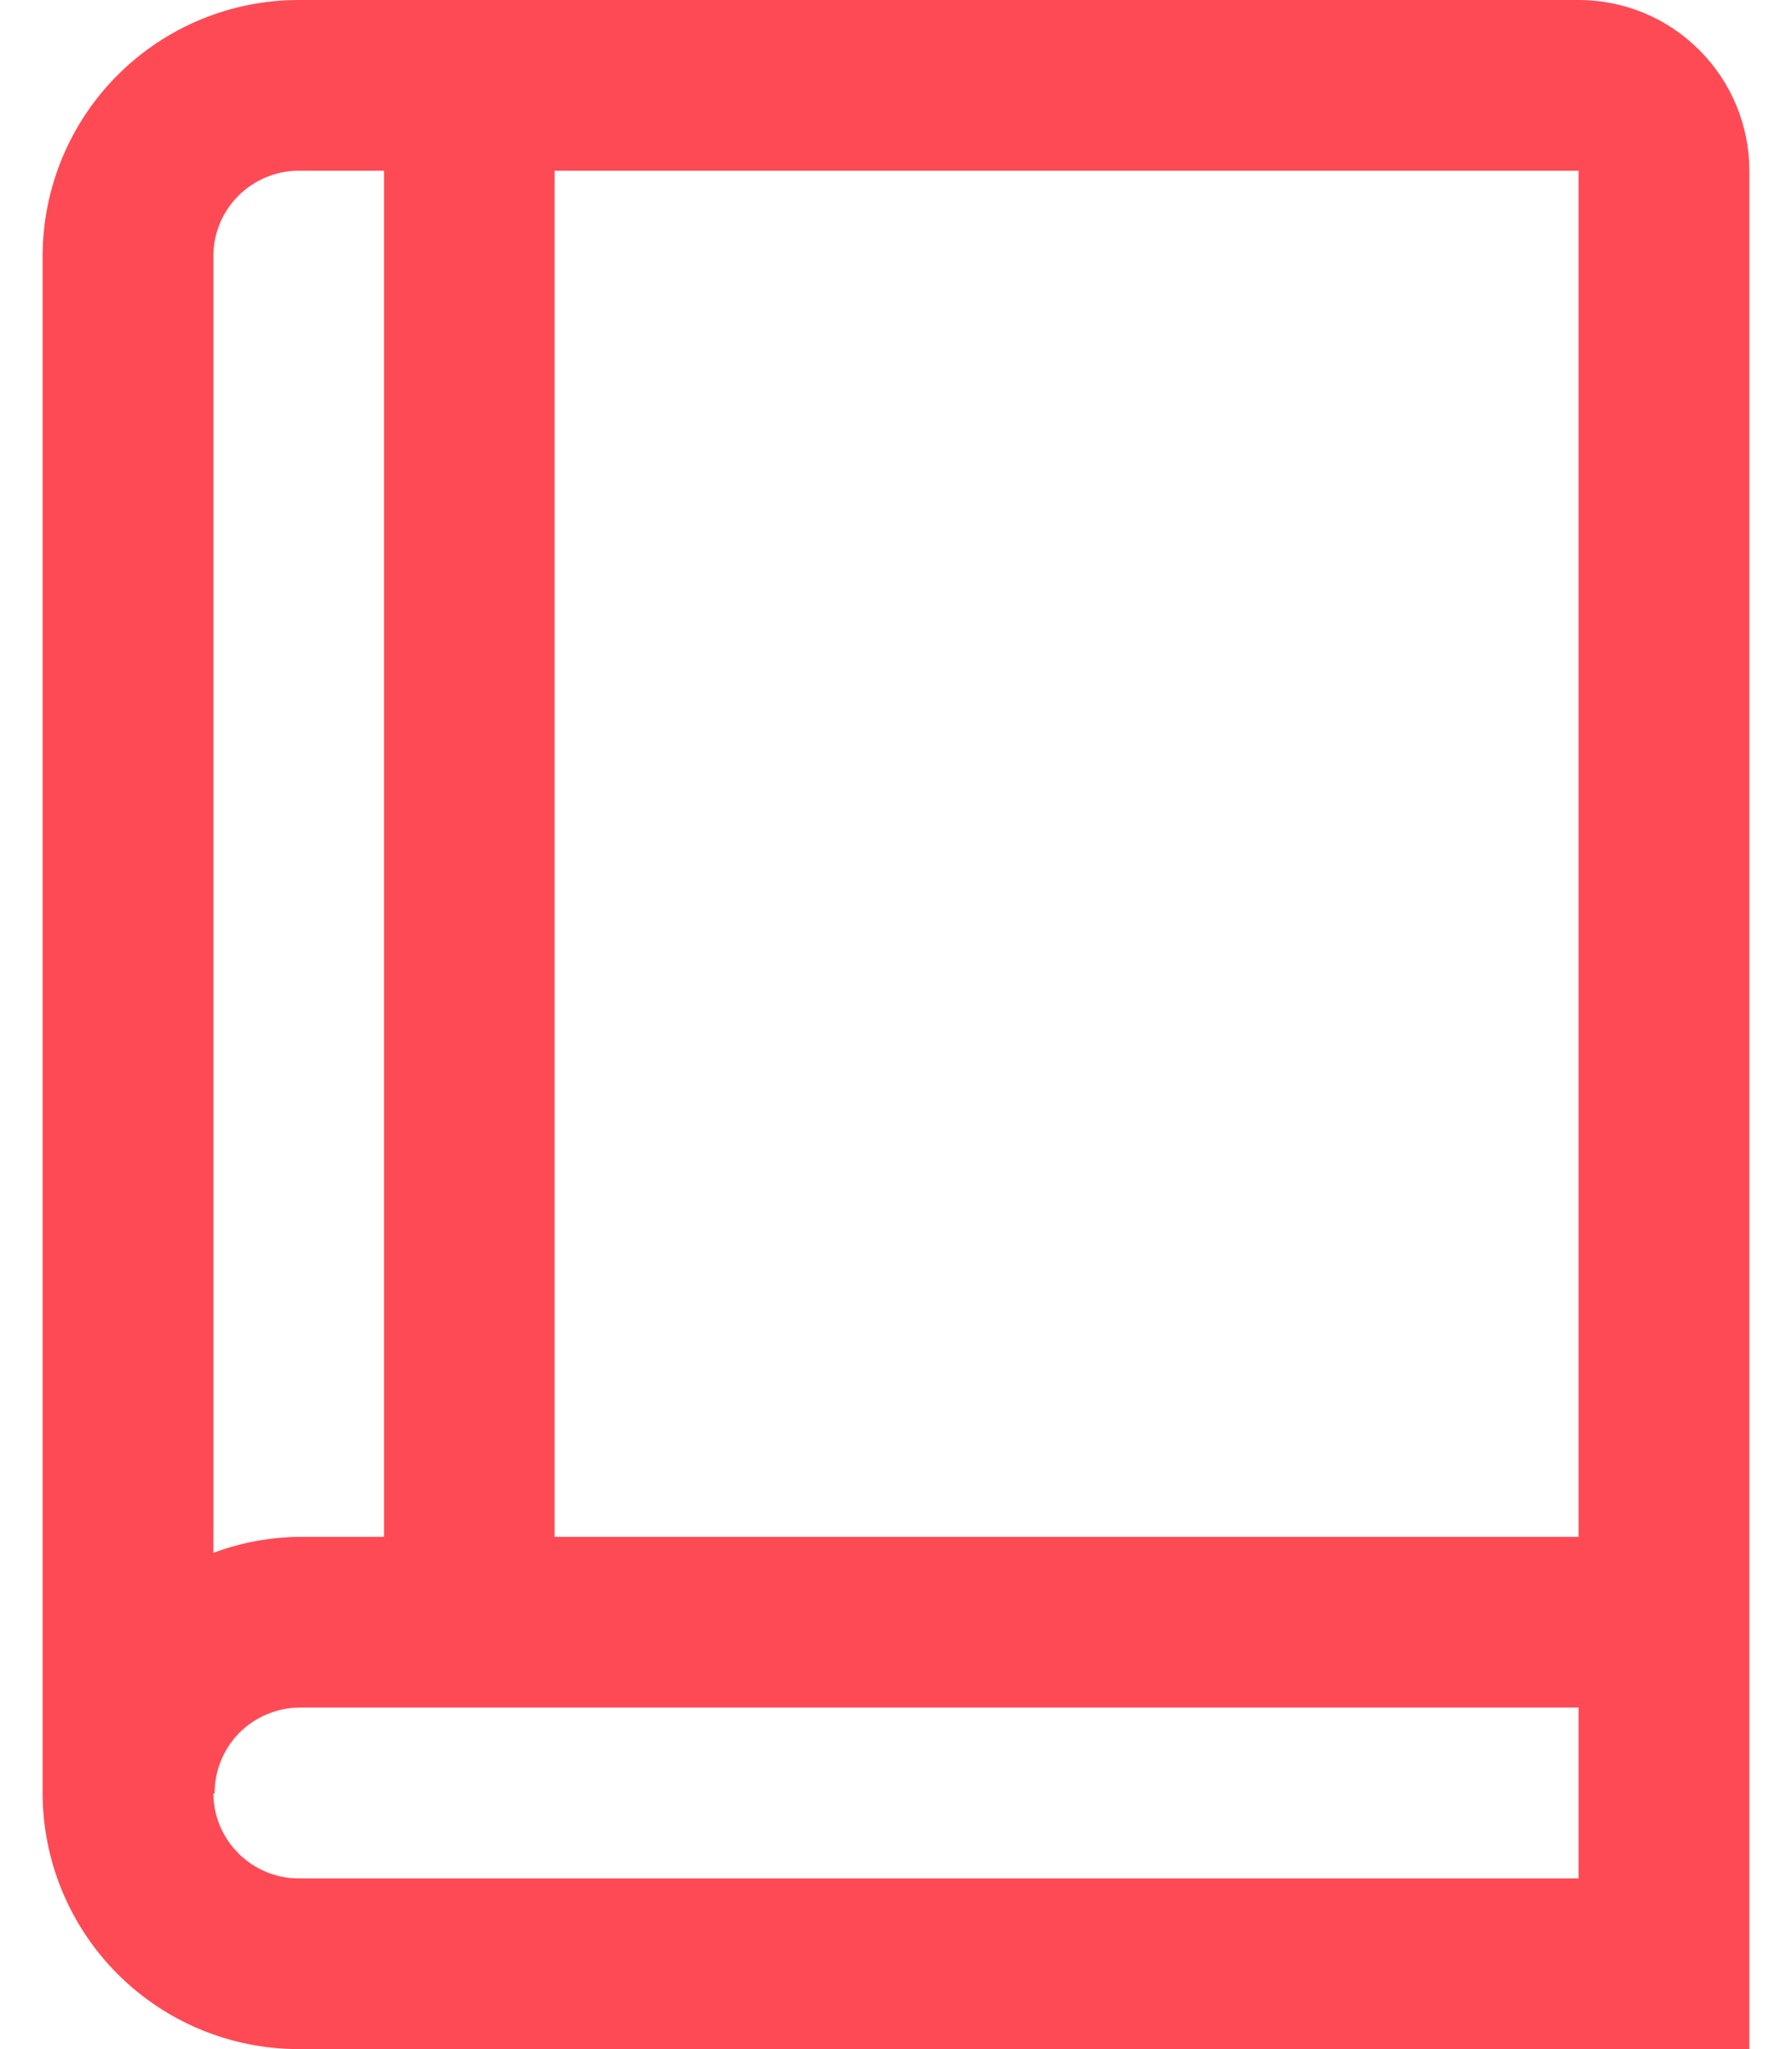
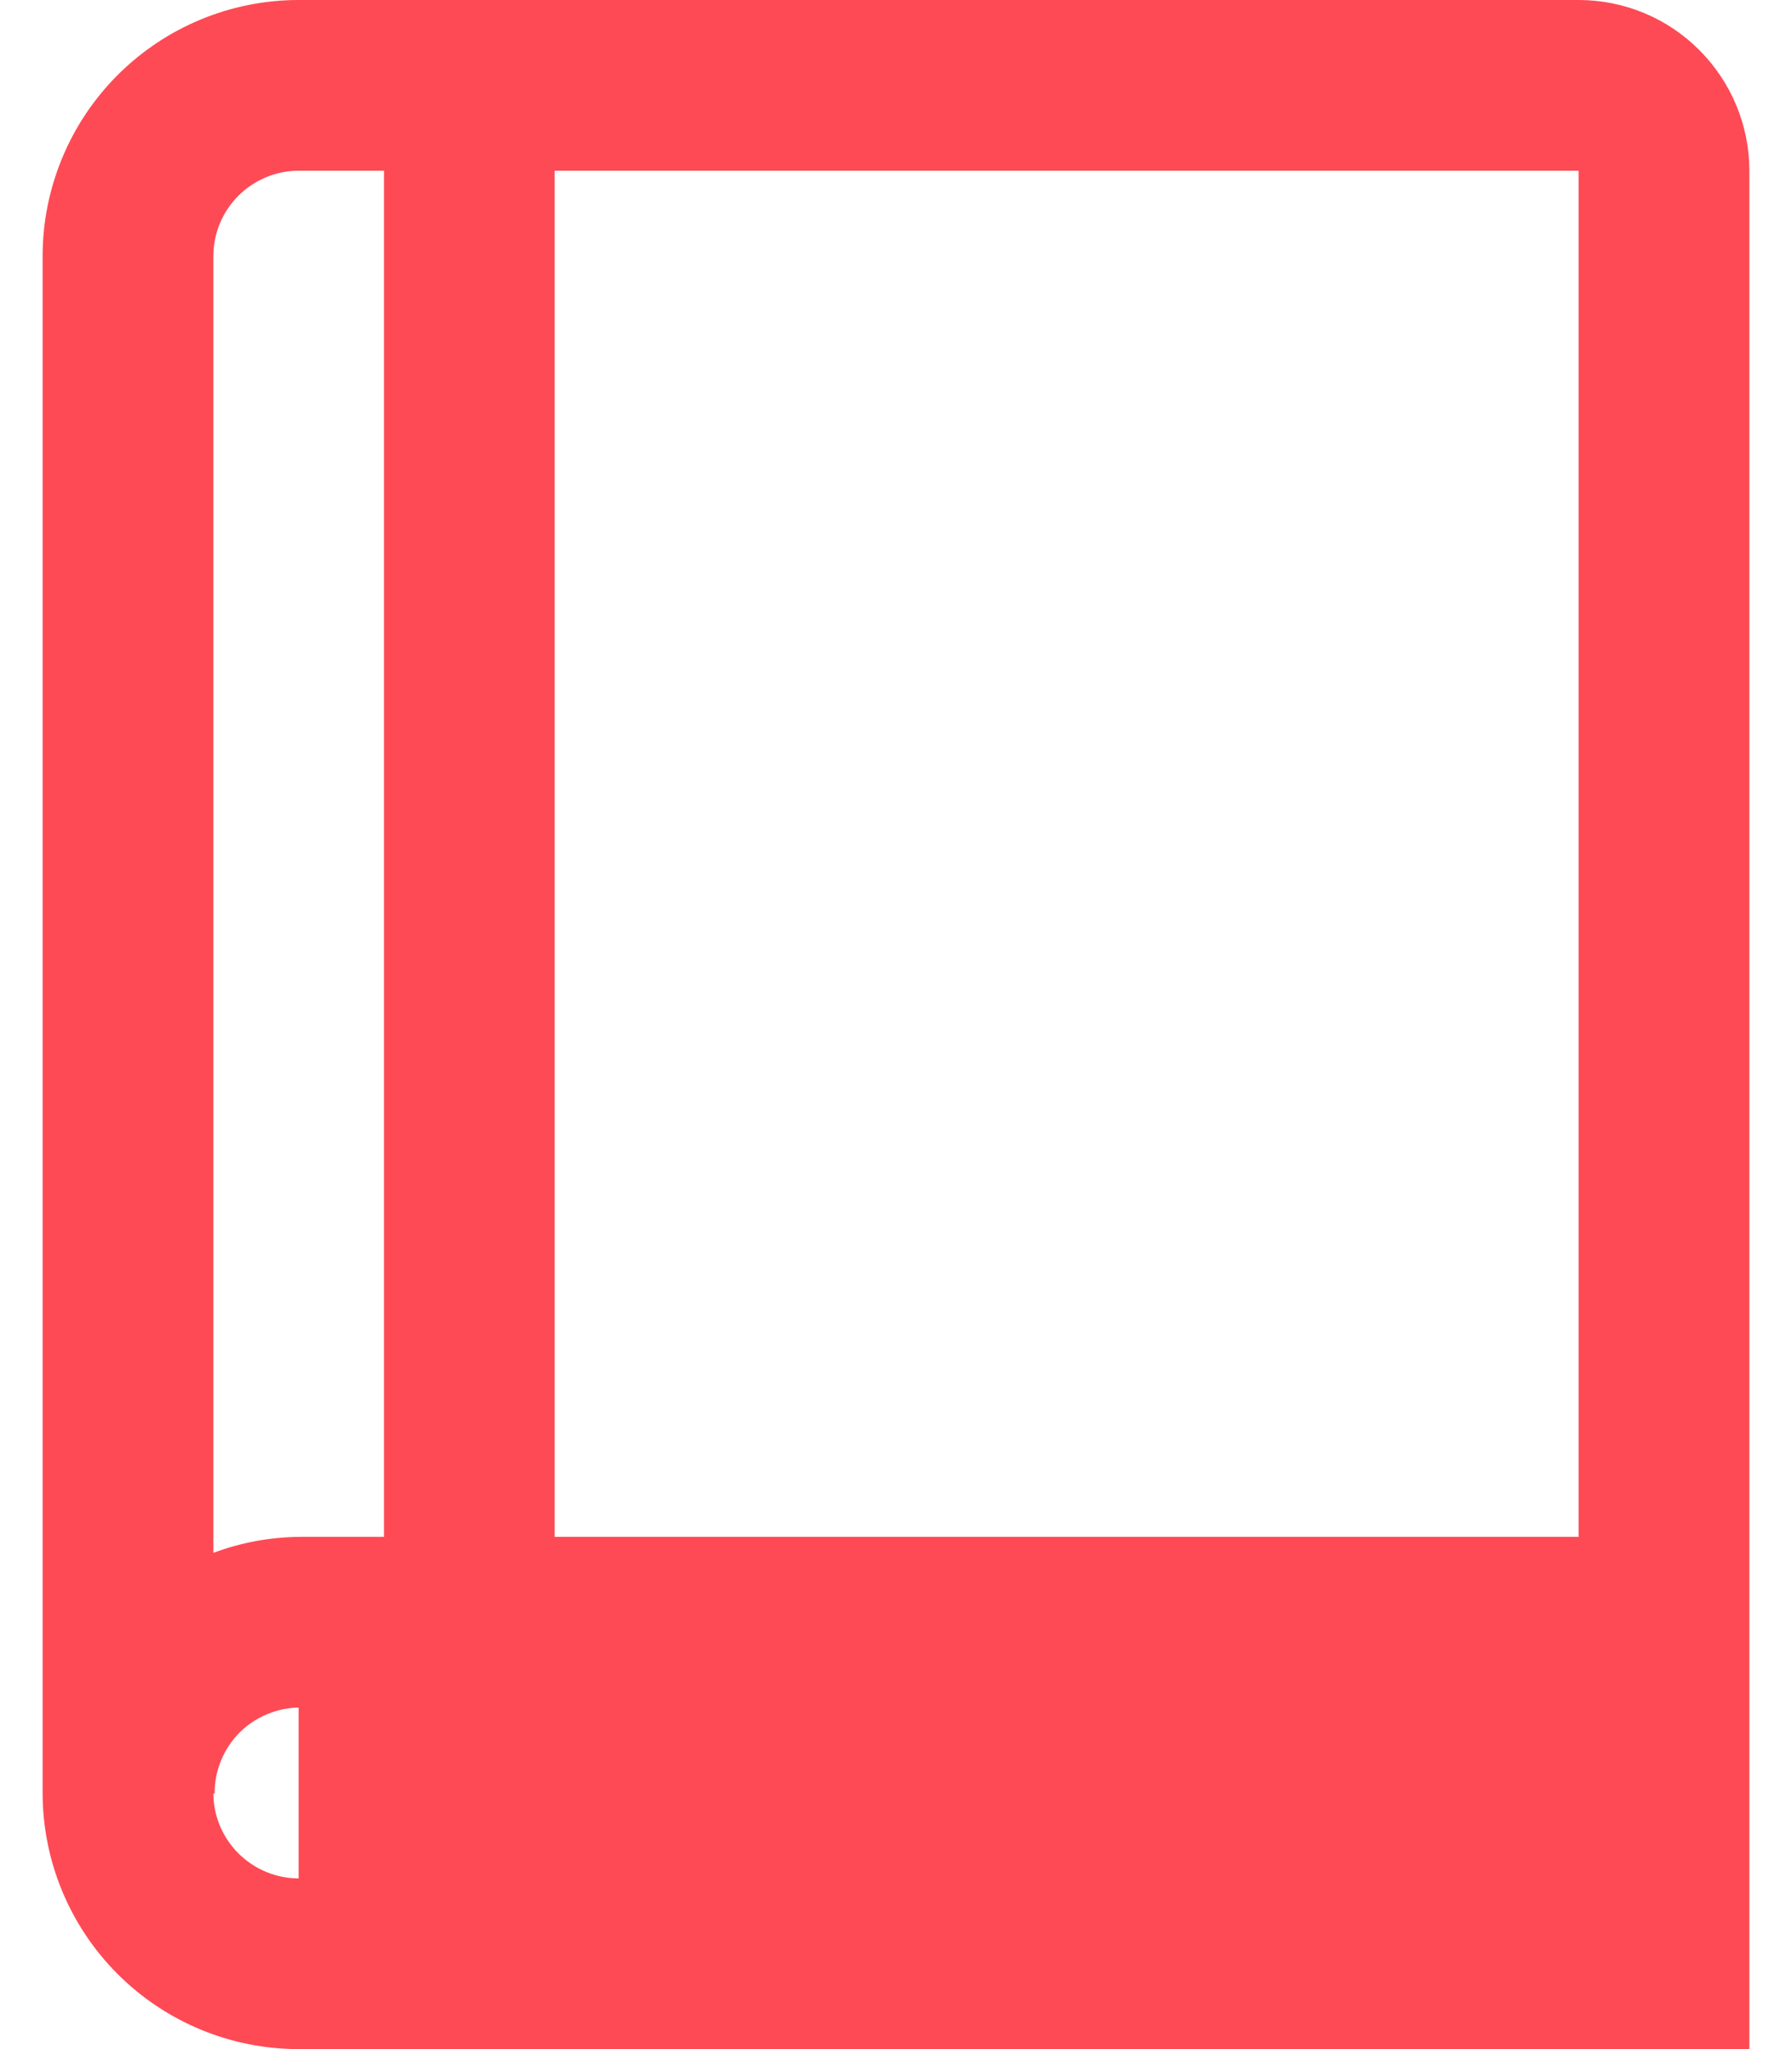
<svg xmlns="http://www.w3.org/2000/svg" width="14" height="16" viewBox="0 0 14 16" fill="none">
-   <path d="M12.333 0H2.333C1.803 0 1.294 0.211 0.919 0.586C0.544 0.961 0.333 1.47 0.333 2V14C0.333 14.53 0.544 15.039 0.919 15.414C1.294 15.789 1.803 16 2.333 16H13.667V1.333C13.667 0.98 13.526 0.641 13.276 0.391C13.026 0.14 12.687 0 12.333 0V0ZM12.333 12H4.333V1.333H12.333V12ZM2.333 1.333H3V12H2.345C2.113 12.002 1.884 12.044 1.667 12.125V2C1.667 1.823 1.737 1.654 1.862 1.529C1.987 1.404 2.157 1.333 2.333 1.333ZM2.333 14.667C2.157 14.667 1.989 14.597 1.864 14.473C1.739 14.349 1.668 14.181 1.667 14.005H1.677C1.676 13.917 1.693 13.83 1.726 13.749C1.759 13.667 1.808 13.593 1.87 13.53C1.932 13.468 2.006 13.418 2.087 13.385C2.168 13.351 2.255 13.333 2.343 13.333H12.333V14.667H2.333Z" fill="#FE4A55" />
+   <path d="M12.333 0H2.333C1.803 0 1.294 0.211 0.919 0.586C0.544 0.961 0.333 1.47 0.333 2V14C0.333 14.53 0.544 15.039 0.919 15.414C1.294 15.789 1.803 16 2.333 16H13.667V1.333C13.667 0.98 13.526 0.641 13.276 0.391C13.026 0.14 12.687 0 12.333 0V0ZM12.333 12H4.333V1.333H12.333V12ZM2.333 1.333H3V12H2.345C2.113 12.002 1.884 12.044 1.667 12.125V2C1.667 1.823 1.737 1.654 1.862 1.529C1.987 1.404 2.157 1.333 2.333 1.333ZM2.333 14.667C2.157 14.667 1.989 14.597 1.864 14.473C1.739 14.349 1.668 14.181 1.667 14.005H1.677C1.676 13.917 1.693 13.83 1.726 13.749C1.759 13.667 1.808 13.593 1.87 13.53C1.932 13.468 2.006 13.418 2.087 13.385C2.168 13.351 2.255 13.333 2.343 13.333H12.333H2.333Z" fill="#FE4A55" />
</svg>